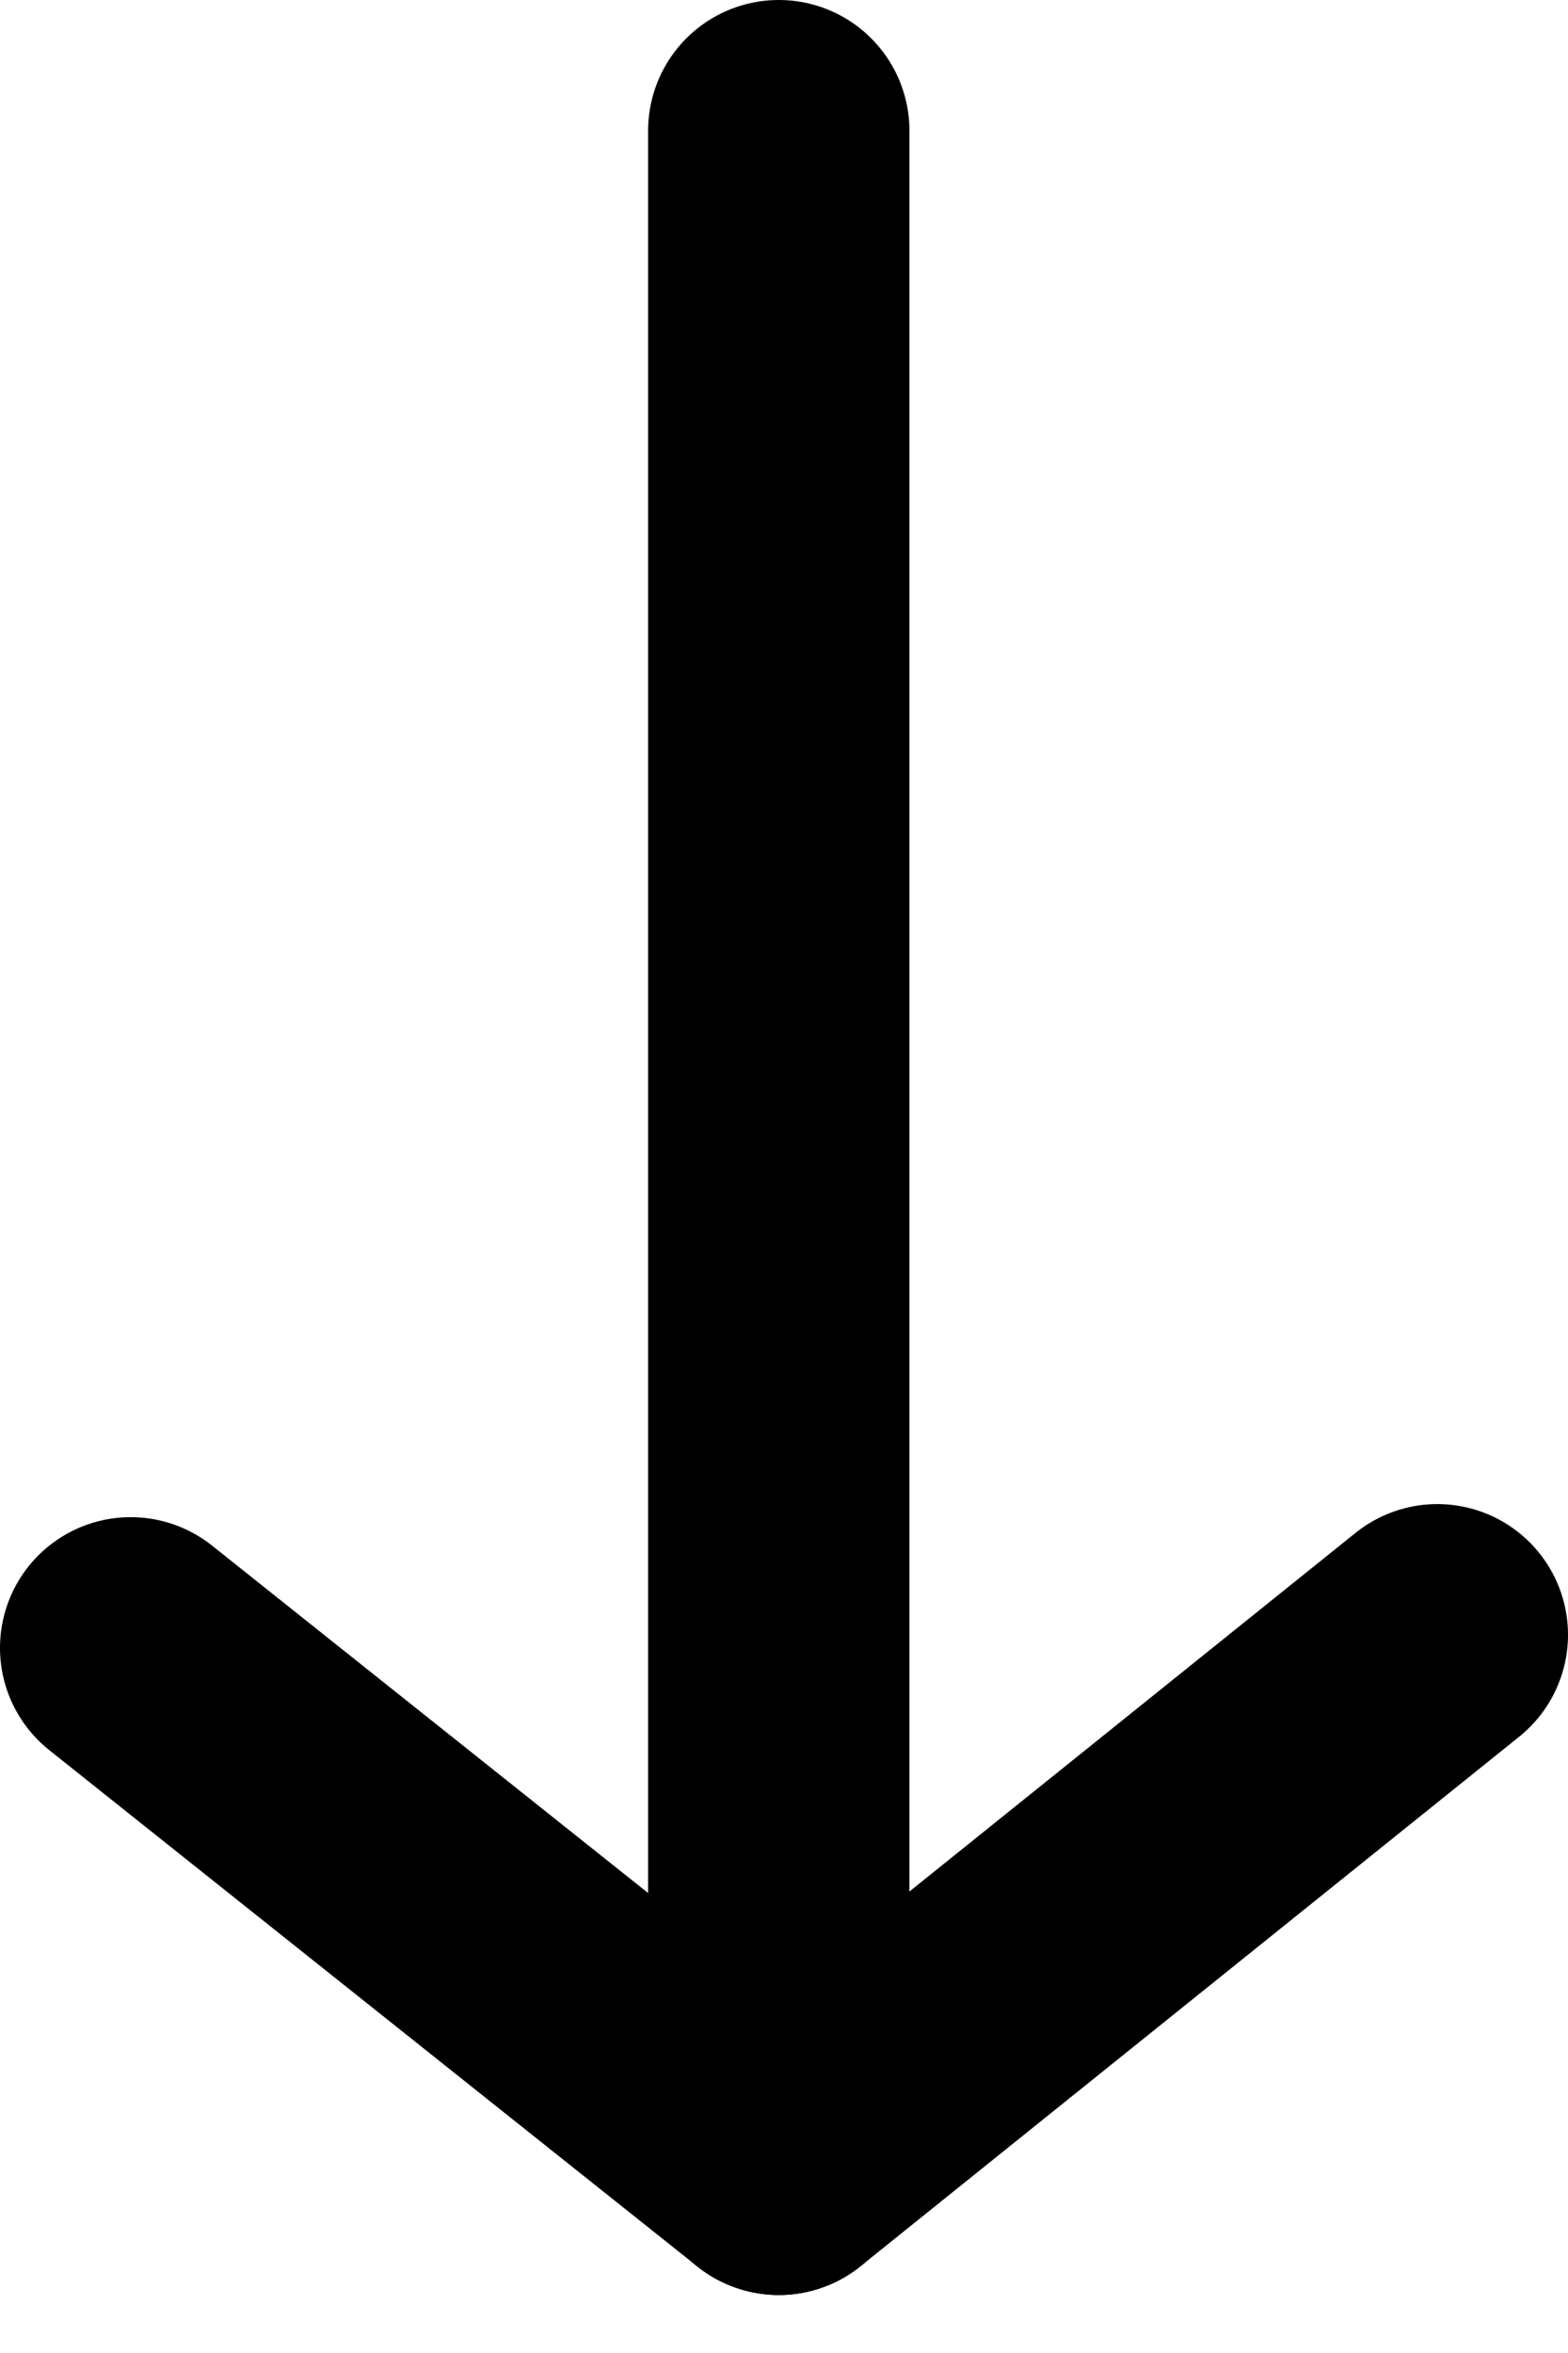
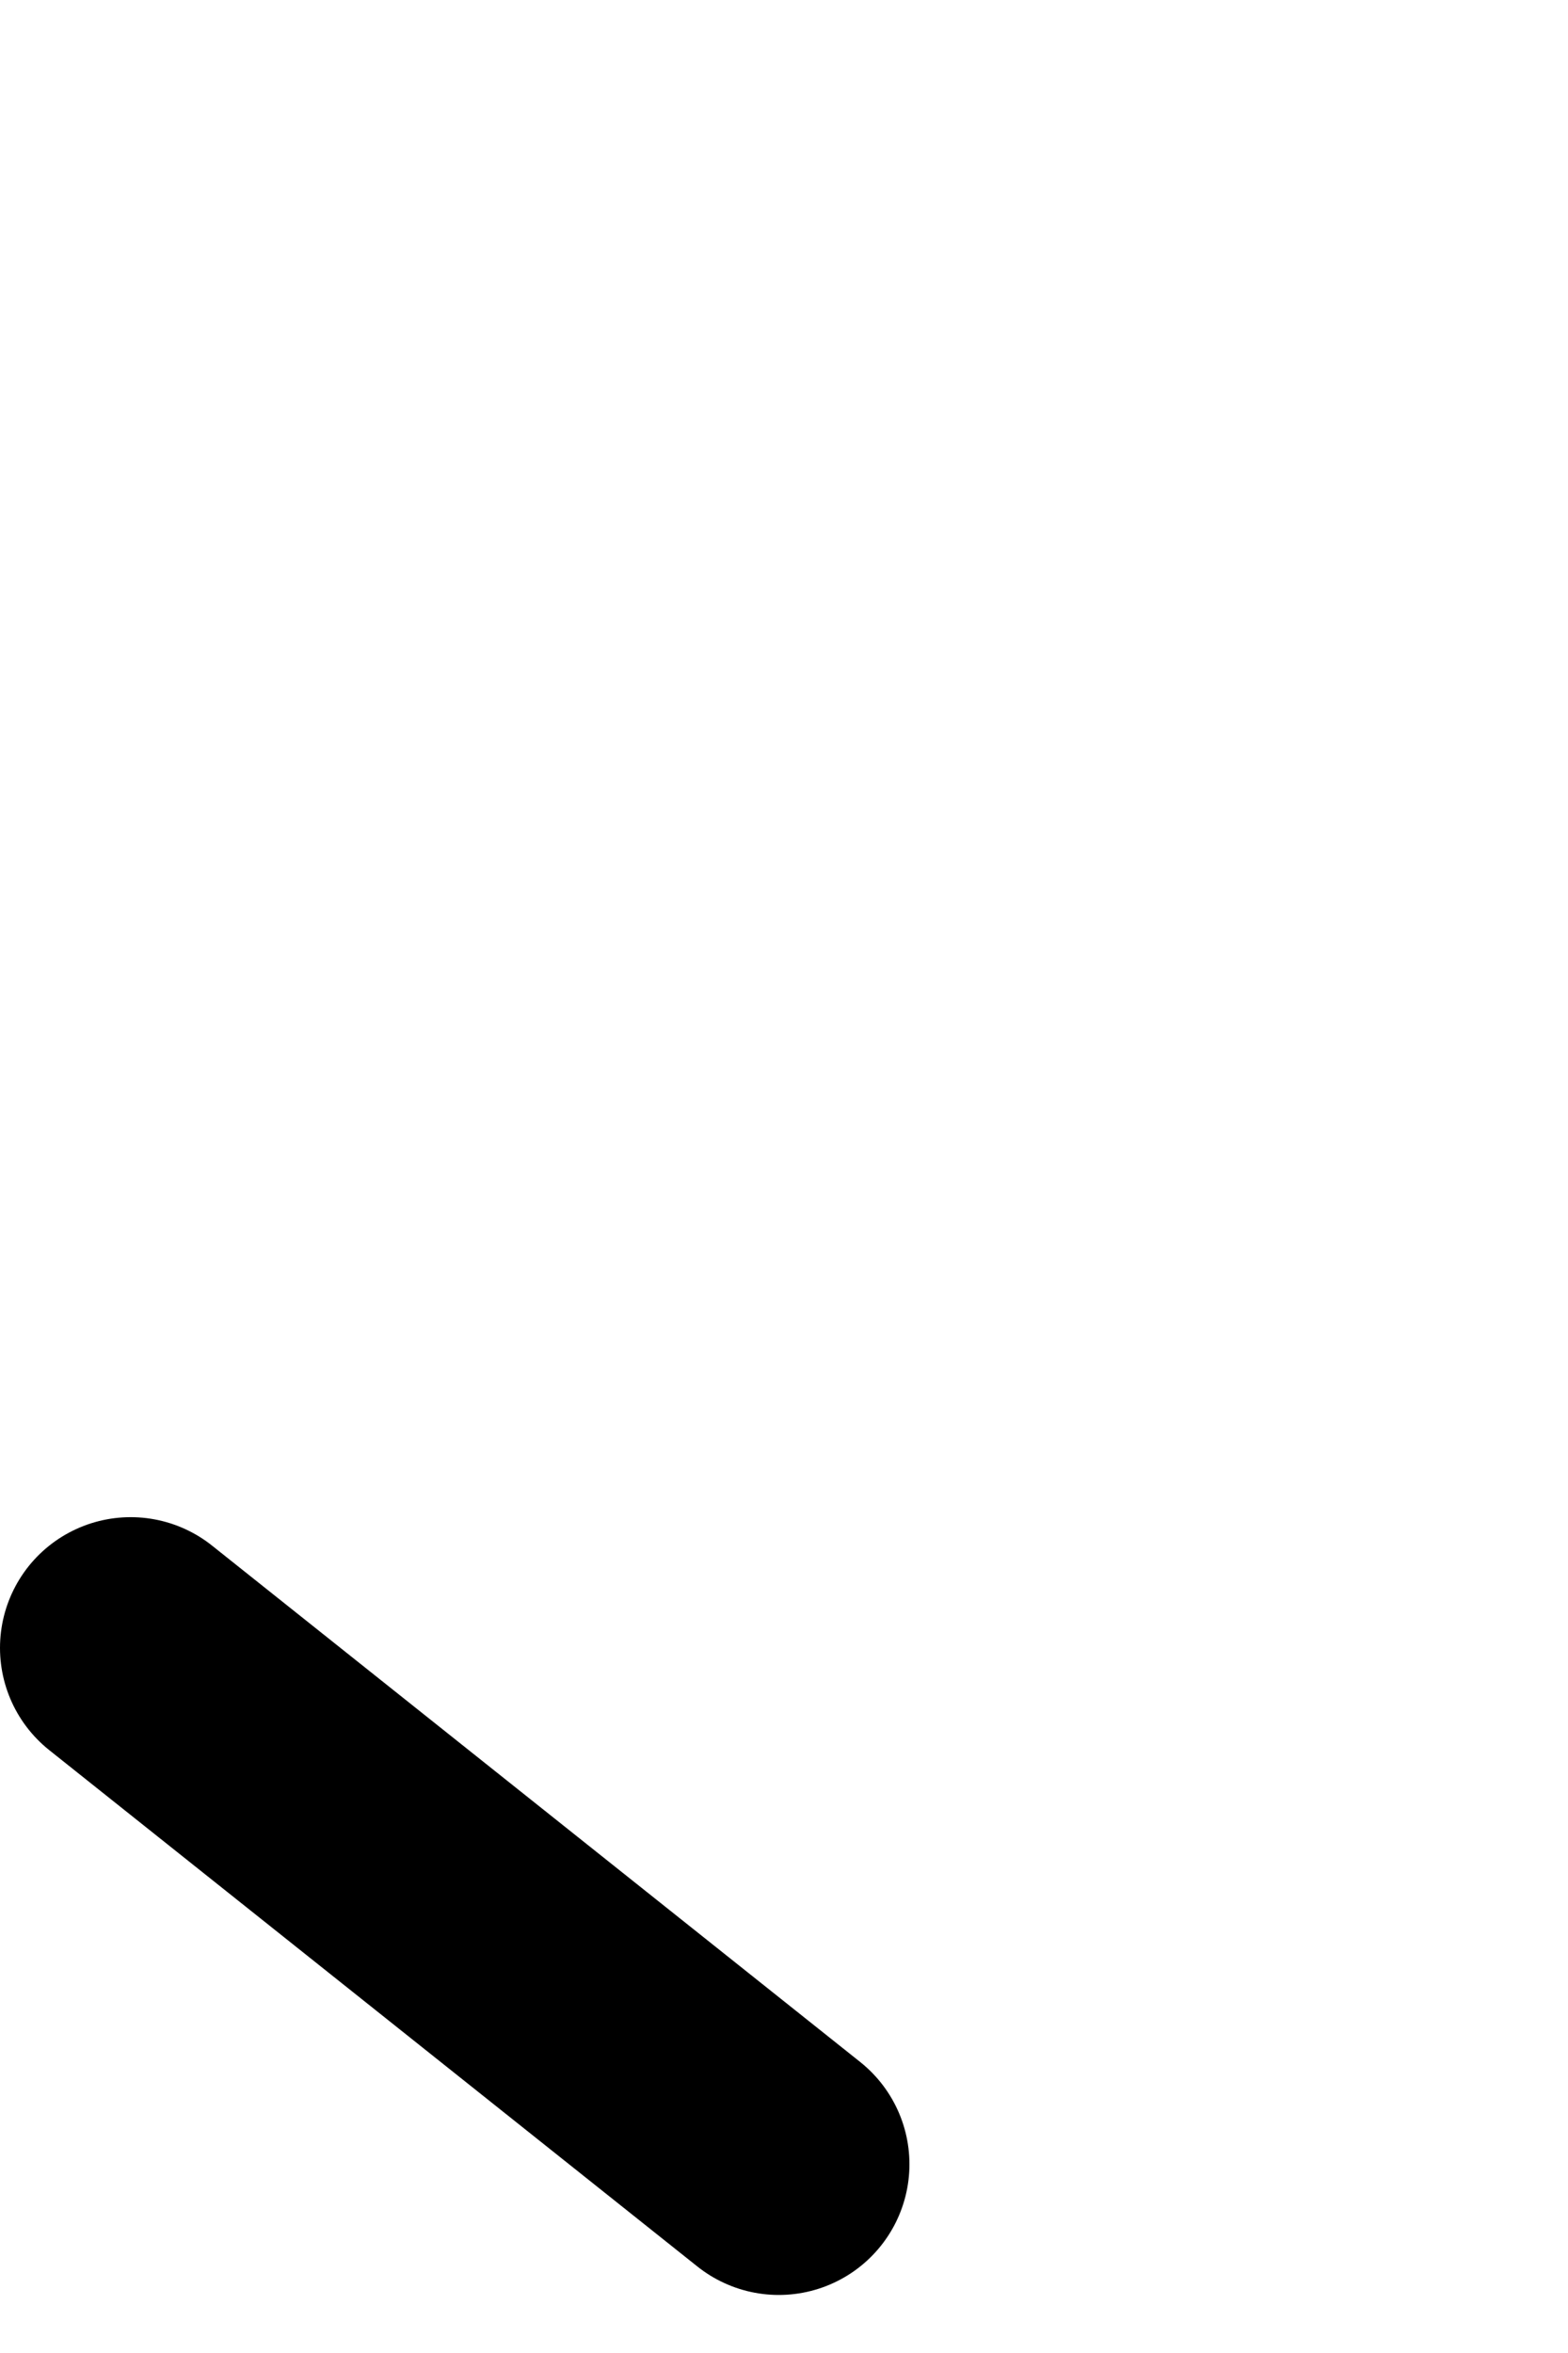
<svg xmlns="http://www.w3.org/2000/svg" width="100%" height="100%" viewBox="0 0 12 18" version="1.1" xml:space="preserve" style="fill-rule:evenodd;clip-rule:evenodd;stroke-linecap:round;stroke-linejoin:round;">
  <g transform="matrix(1,0,0,1,-10.04,-12.444)">
-     <path d="M16,29L16,13.444" style="fill:none;fill-rule:nonzero;stroke:black;stroke-width:2px;" />
-   </g>
+     </g>
  <g transform="matrix(1,0,0,1,-10.04,-12.444)">
    <path d="M16,29L11.04,25.05" style="fill:none;fill-rule:nonzero;stroke:black;stroke-width:2px;" />
  </g>
  <g transform="matrix(1,0,0,1,-10.04,-12.444)">
-     <path d="M16,29L21.04,24.95" style="fill:none;fill-rule:nonzero;stroke:black;stroke-width:2px;" />
-   </g>
+     </g>
</svg>